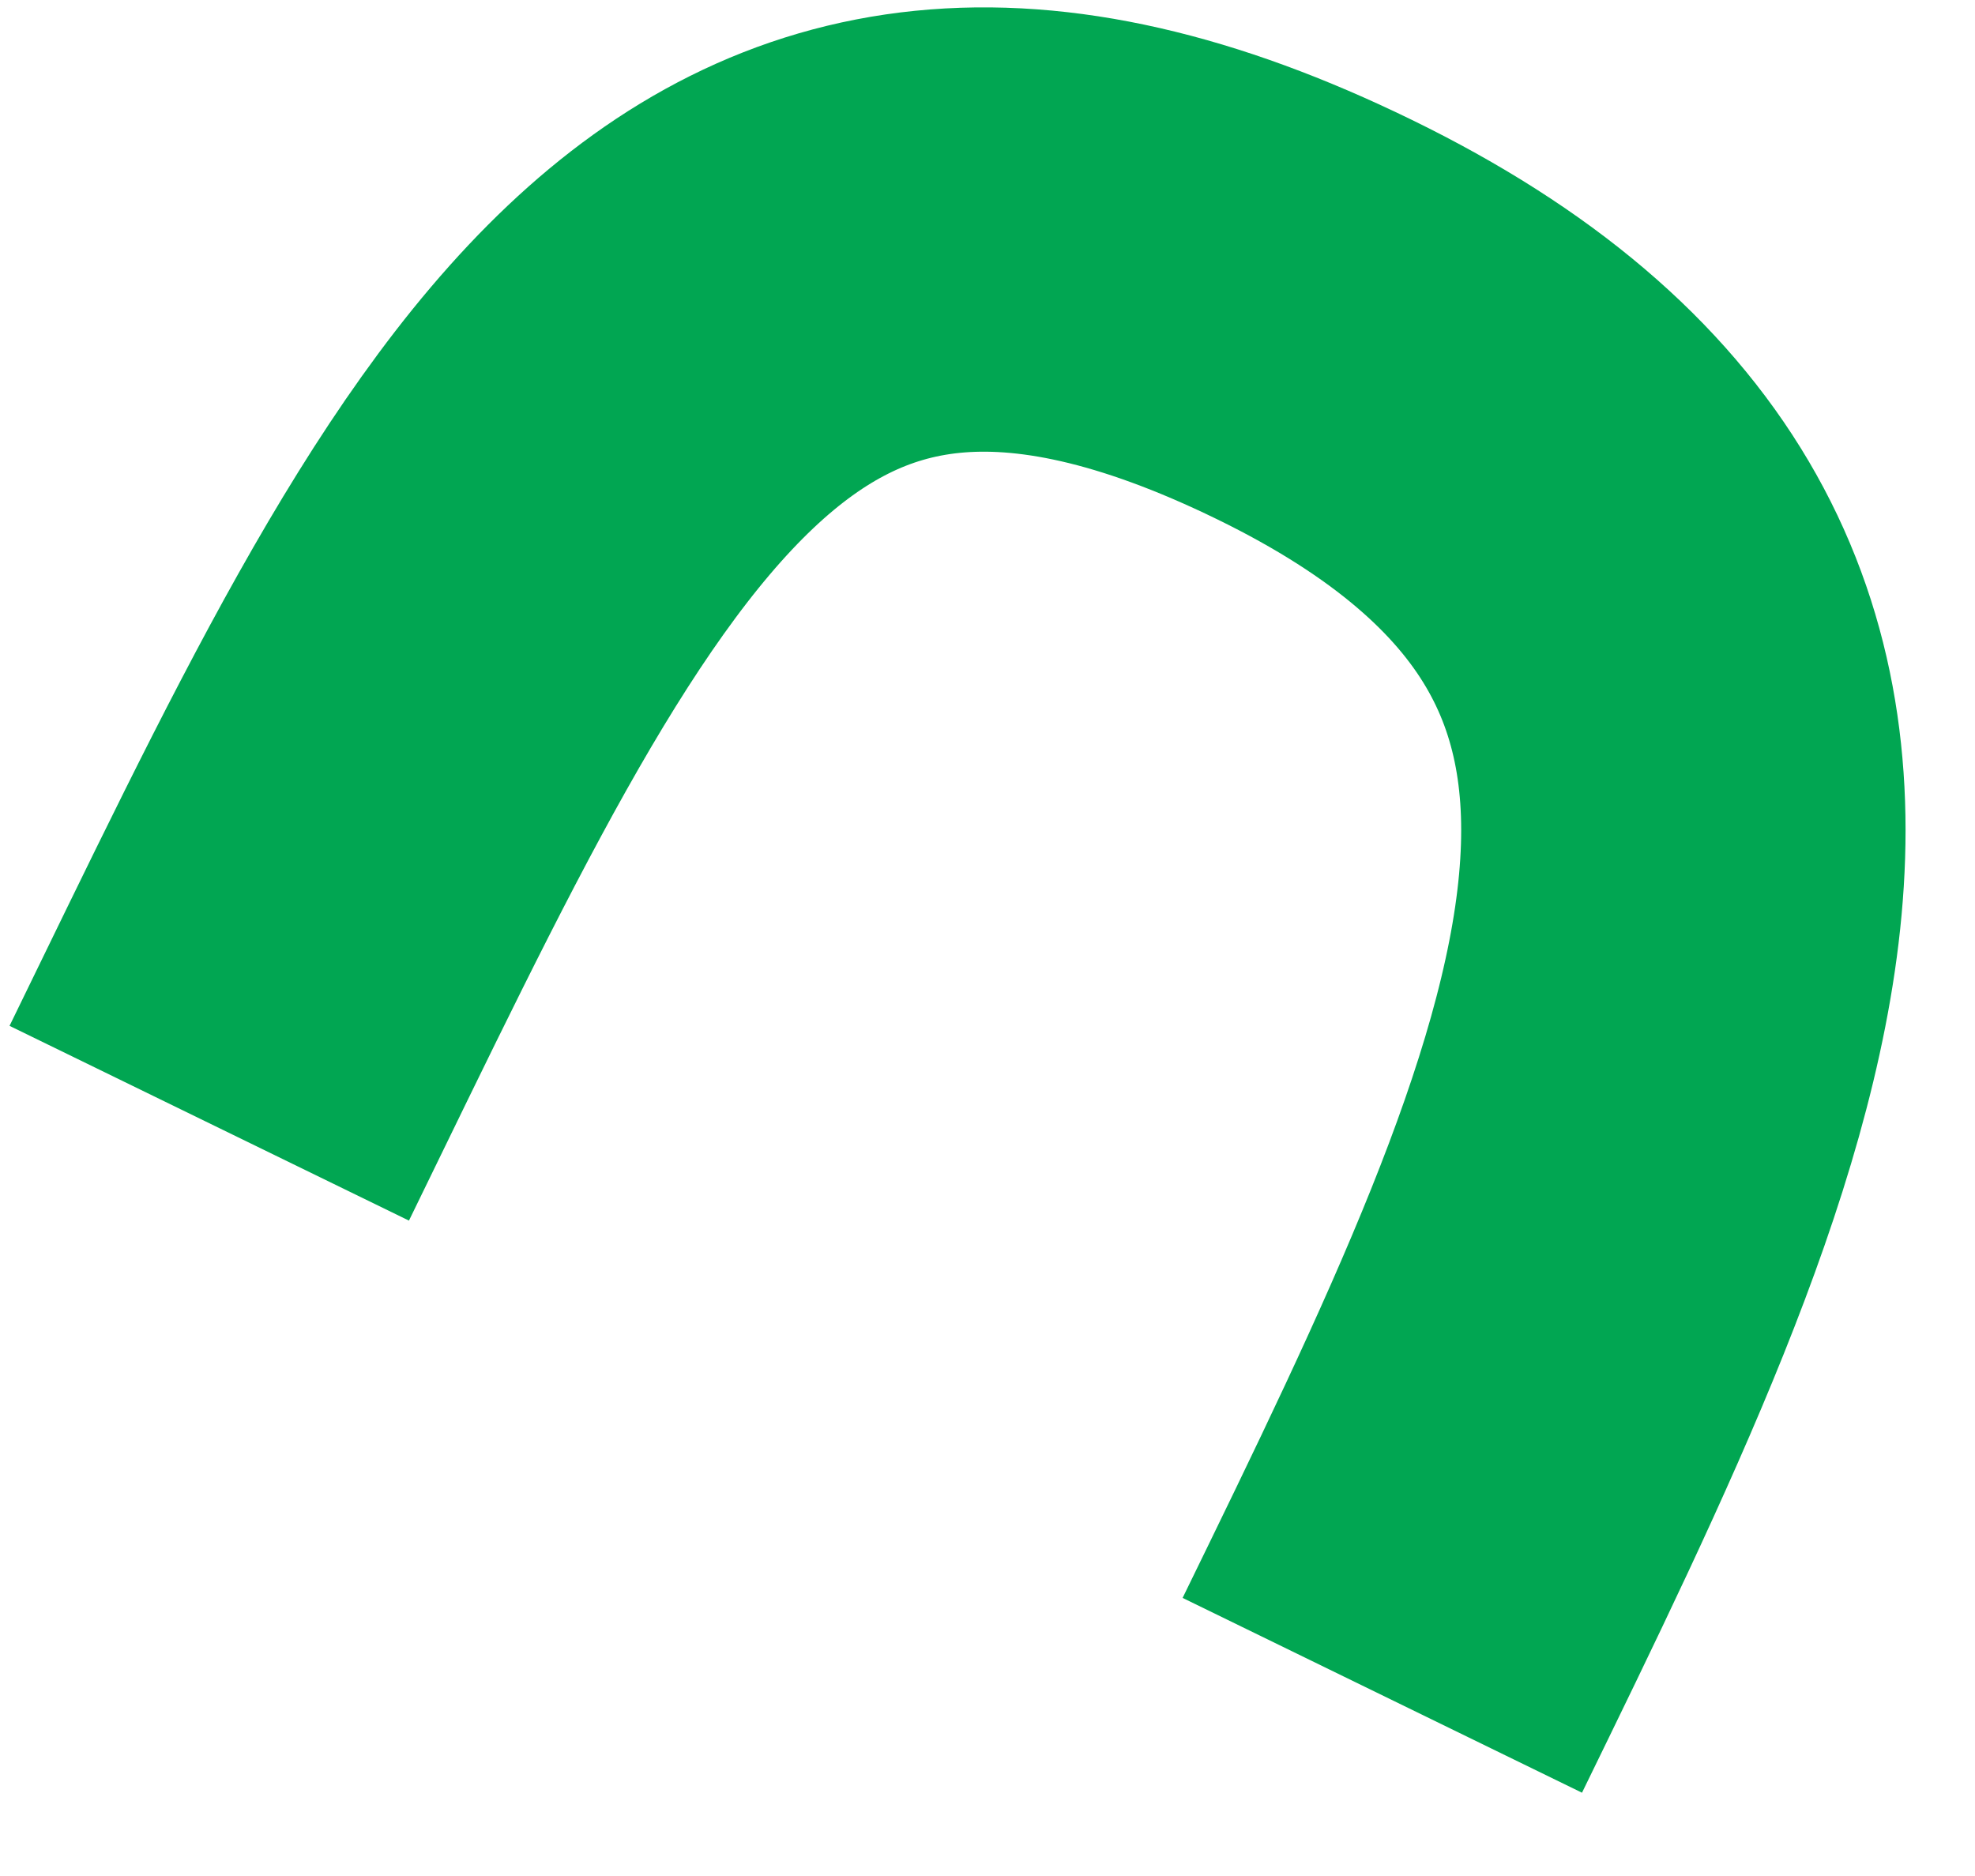
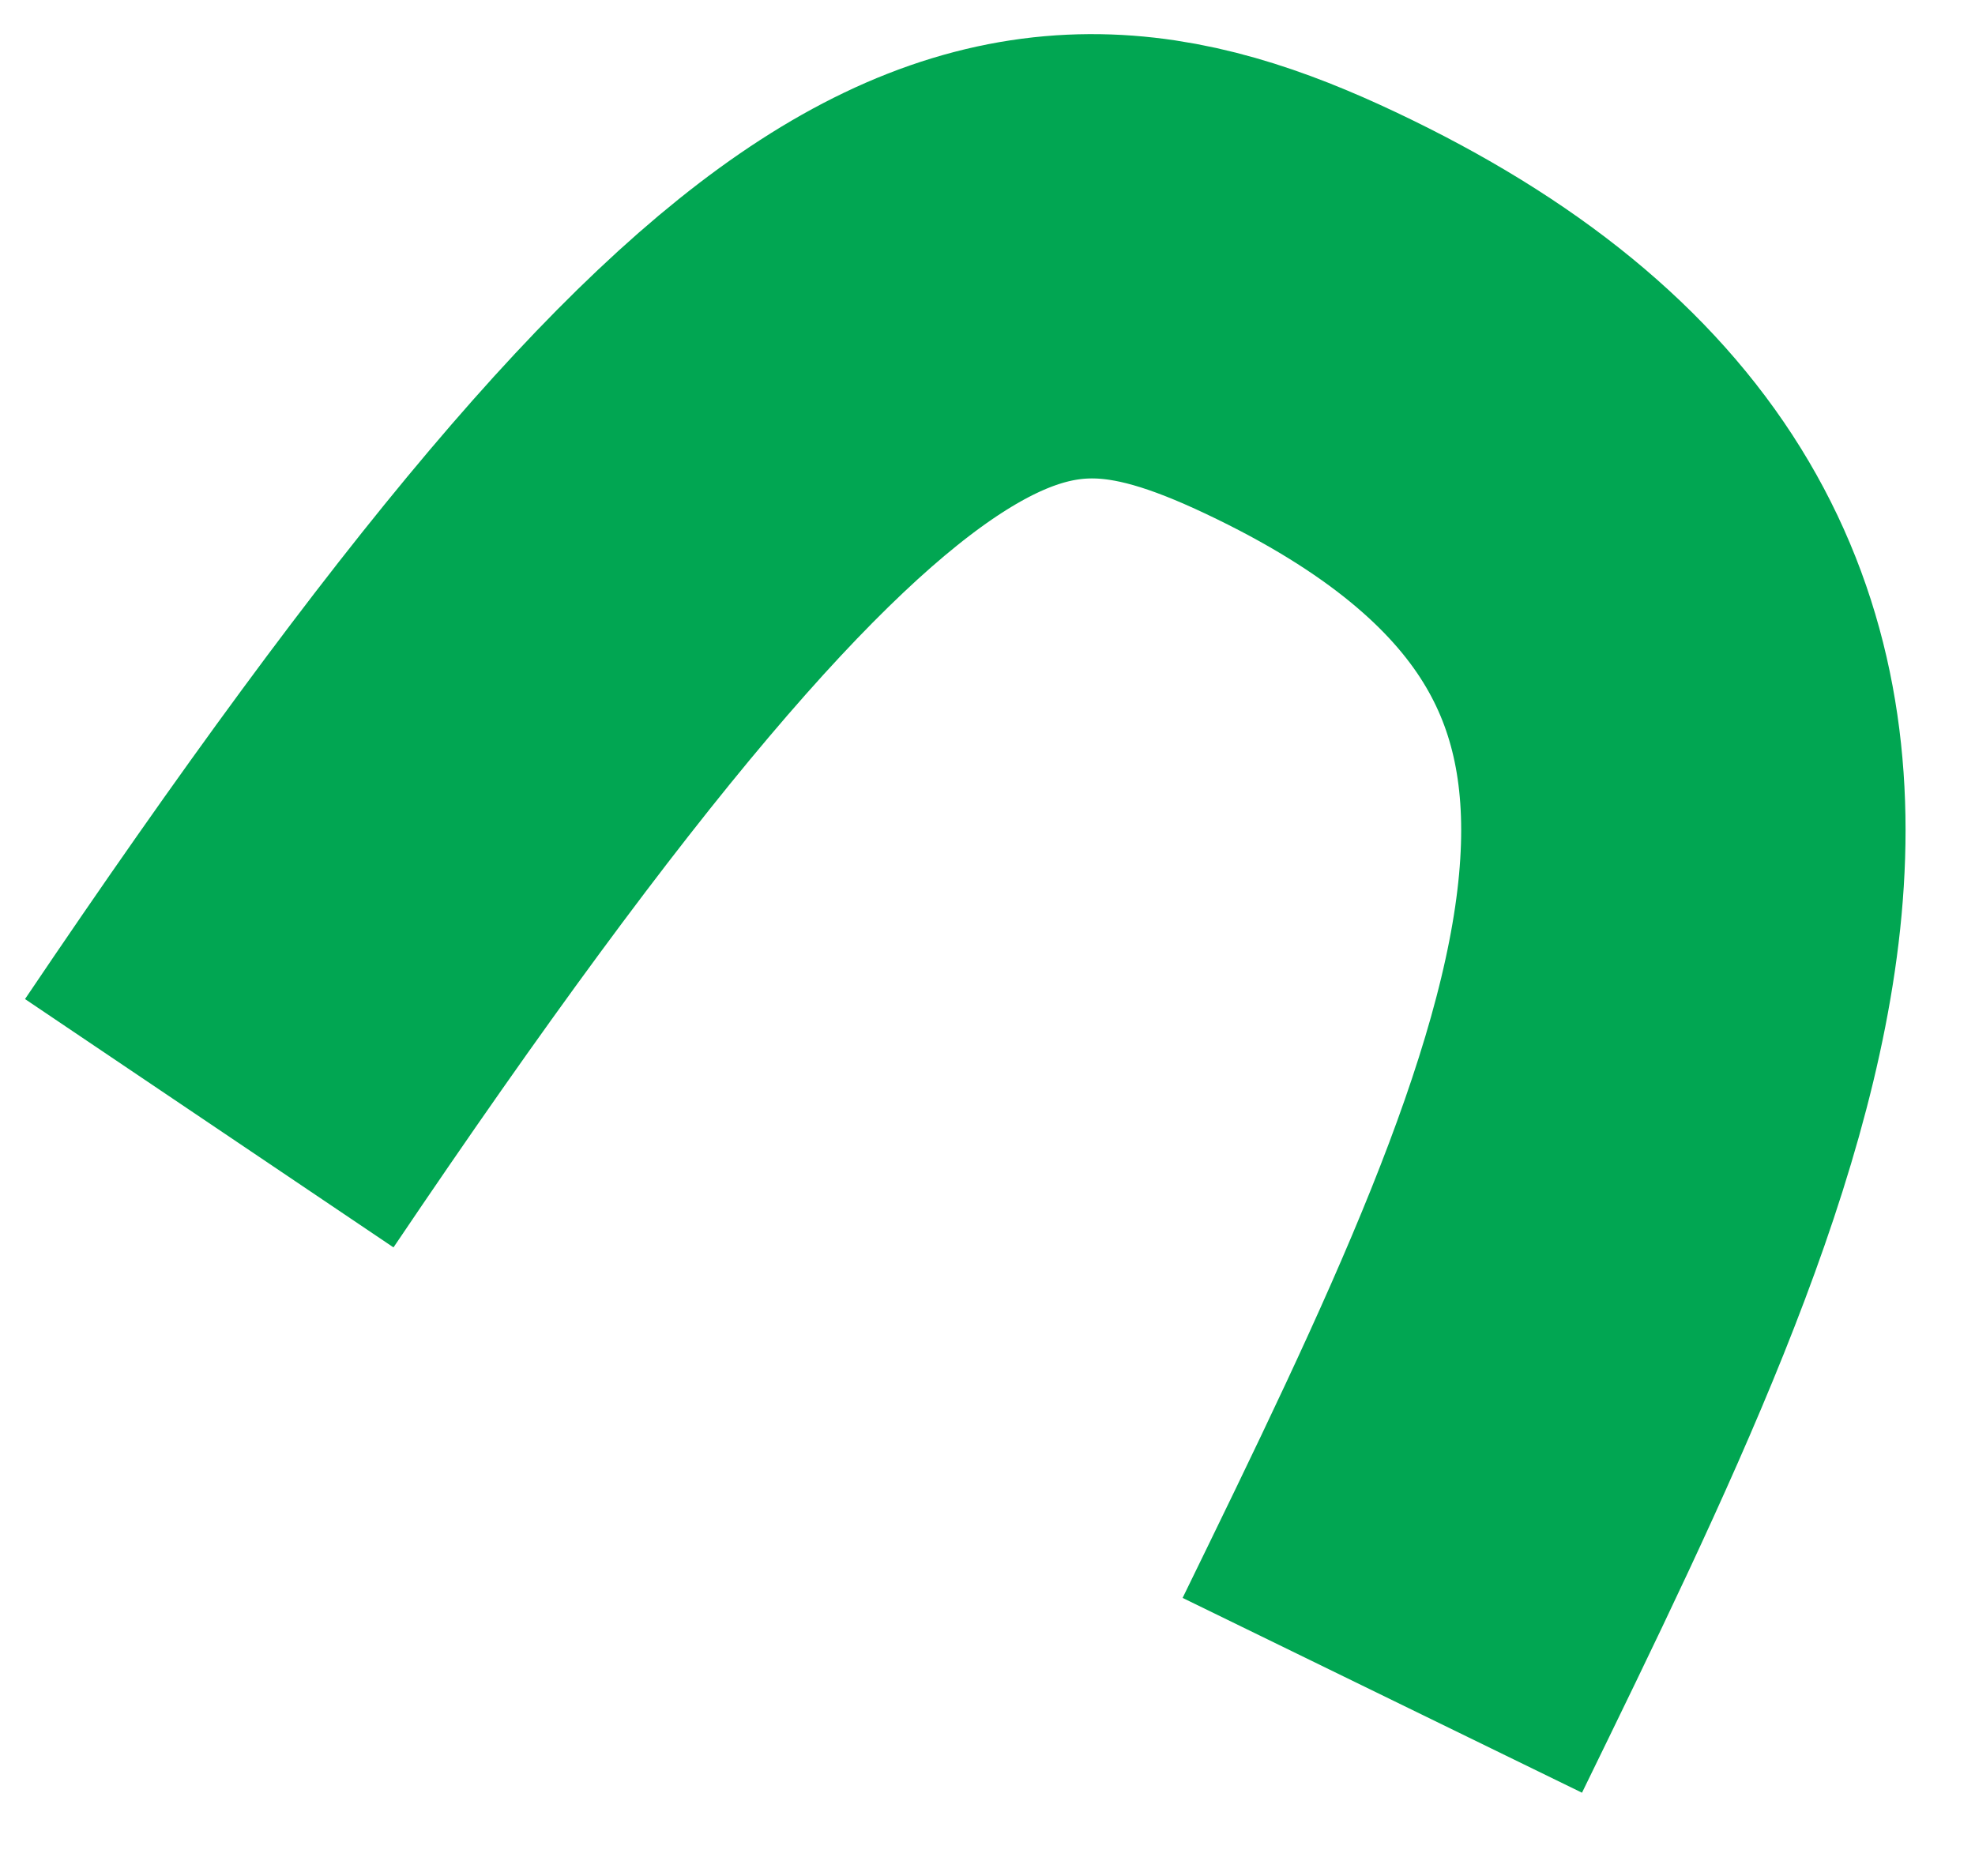
<svg xmlns="http://www.w3.org/2000/svg" width="20" height="19" viewBox="0 0 20 19" fill="none">
-   <path d="M2.119 11.376C3.719 8.095 5.017 5.298 6.69 3.715C8.327 2.166 10.322 1.778 13.31 3.236C19.352 6.182 16.921 11.178 13.998 17.17" stroke="#01A652" stroke-width="4.5" />
+   <path d="M2.119 11.376C8.327 2.166 10.322 1.778 13.31 3.236C19.352 6.182 16.921 11.178 13.998 17.17" stroke="#01A652" stroke-width="4.5" />
</svg>